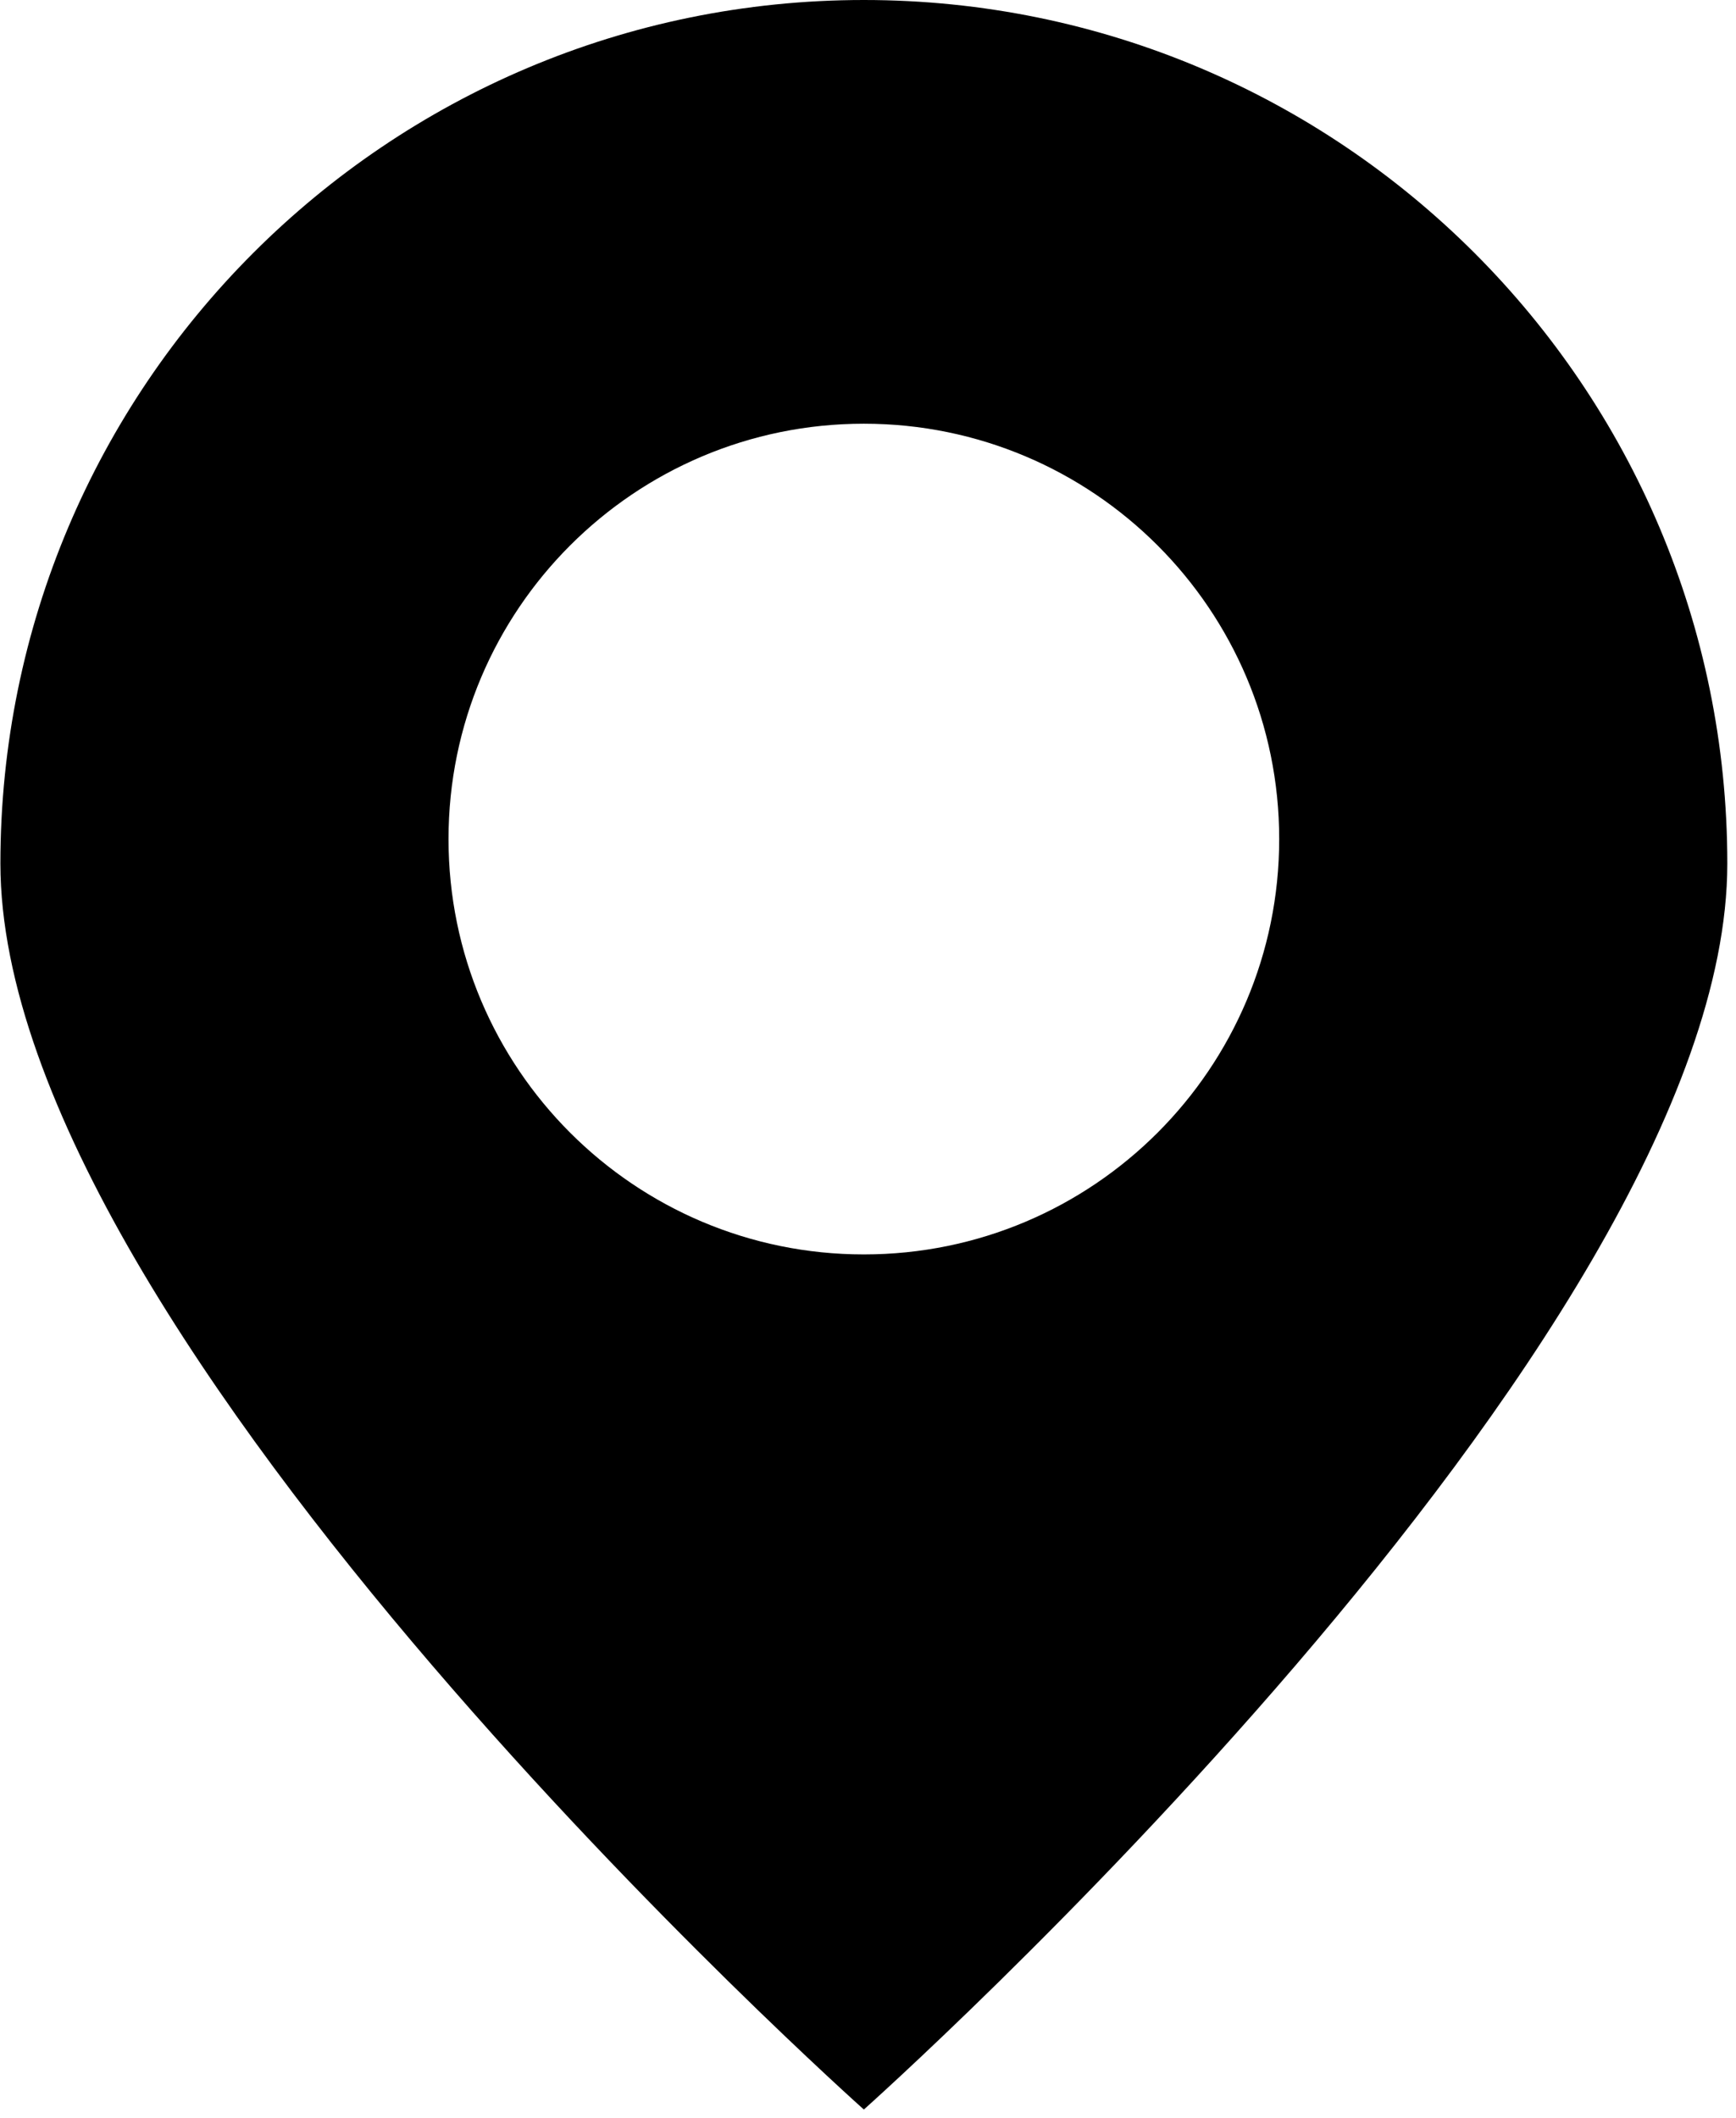
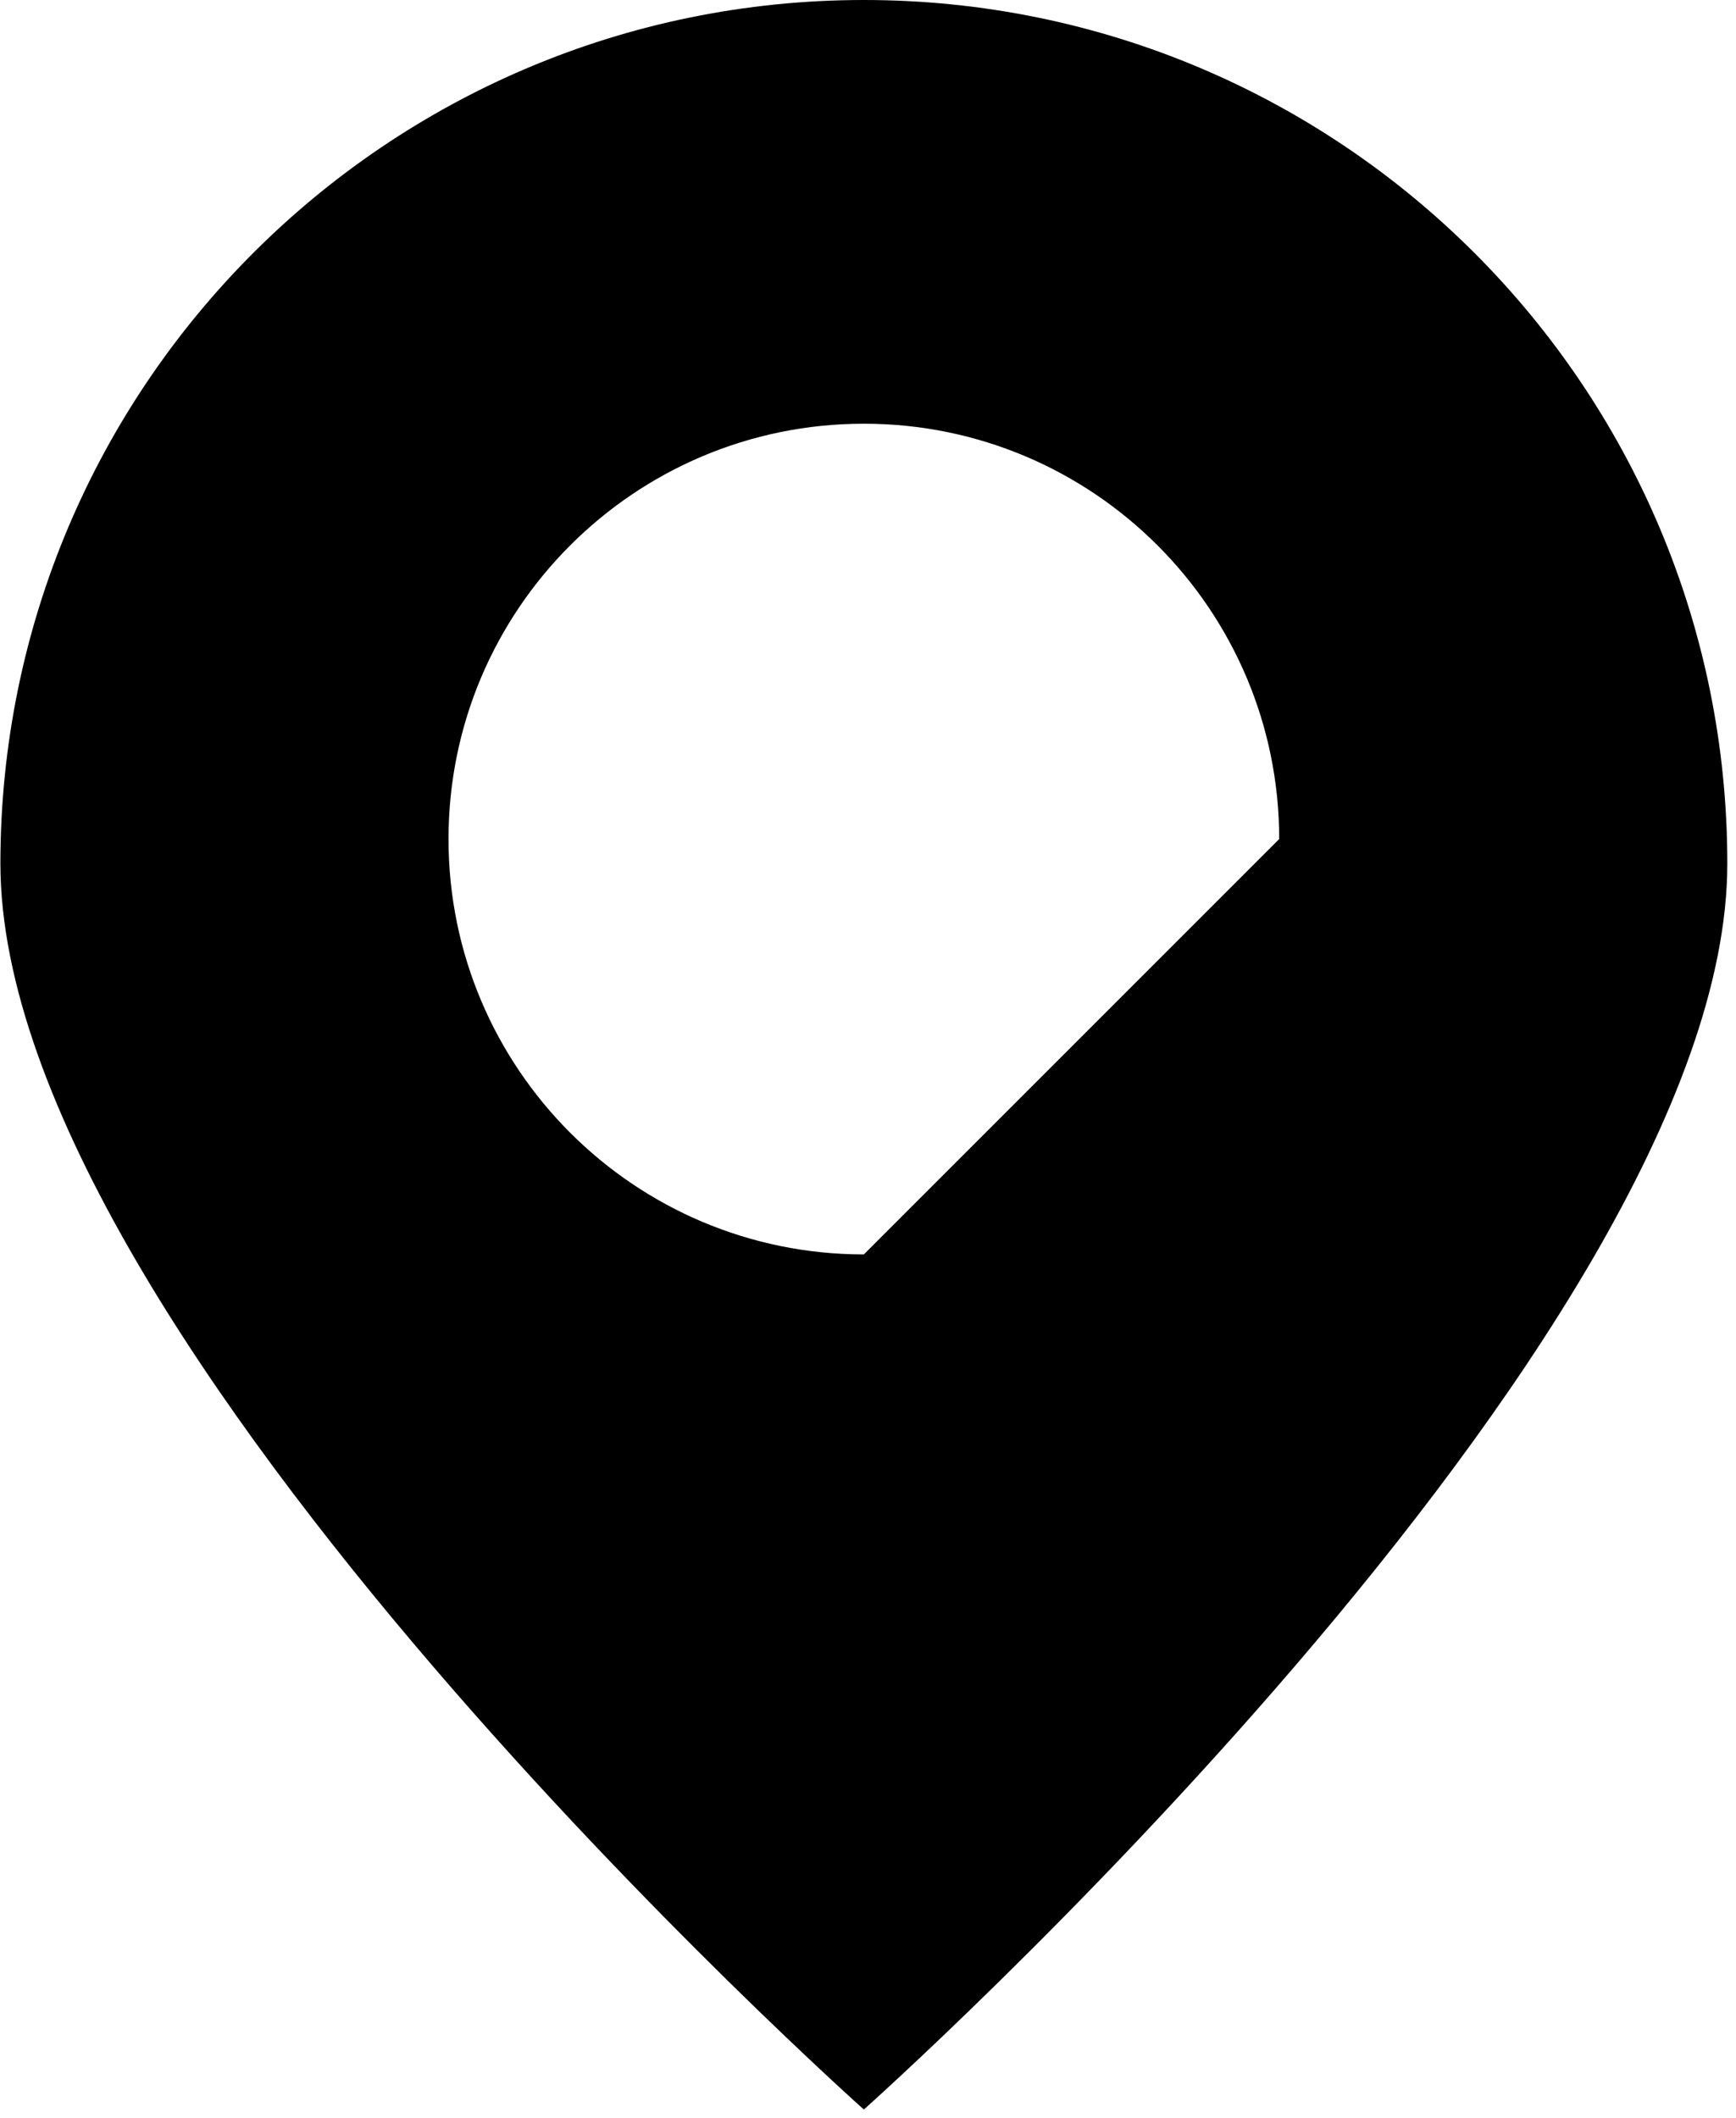
<svg xmlns="http://www.w3.org/2000/svg" width="191" height="233" viewBox="0 0 191 233" fill="none">
-   <path d="M95.044 0C42.575 0 0.044 42.531 0.044 95C0.044 147.469 95.044 232.088 95.044 232.088C95.044 232.088 190.044 147.469 190.044 95C190.044 42.531 147.513 0 95.044 0ZM95.044 138.01C69.812 138.01 49.347 117.547 49.347 92.313C49.347 67.079 69.812 46.616 95.044 46.616C120.278 46.616 140.741 67.079 140.741 92.313C140.741 117.547 120.278 138.01 95.044 138.01Z" fill="#000" />
+   <path d="M95.044 0C42.575 0 0.044 42.531 0.044 95C0.044 147.469 95.044 232.088 95.044 232.088C95.044 232.088 190.044 147.469 190.044 95C190.044 42.531 147.513 0 95.044 0ZM95.044 138.01C69.812 138.01 49.347 117.547 49.347 92.313C49.347 67.079 69.812 46.616 95.044 46.616C120.278 46.616 140.741 67.079 140.741 92.313Z" fill="#000" />
</svg>